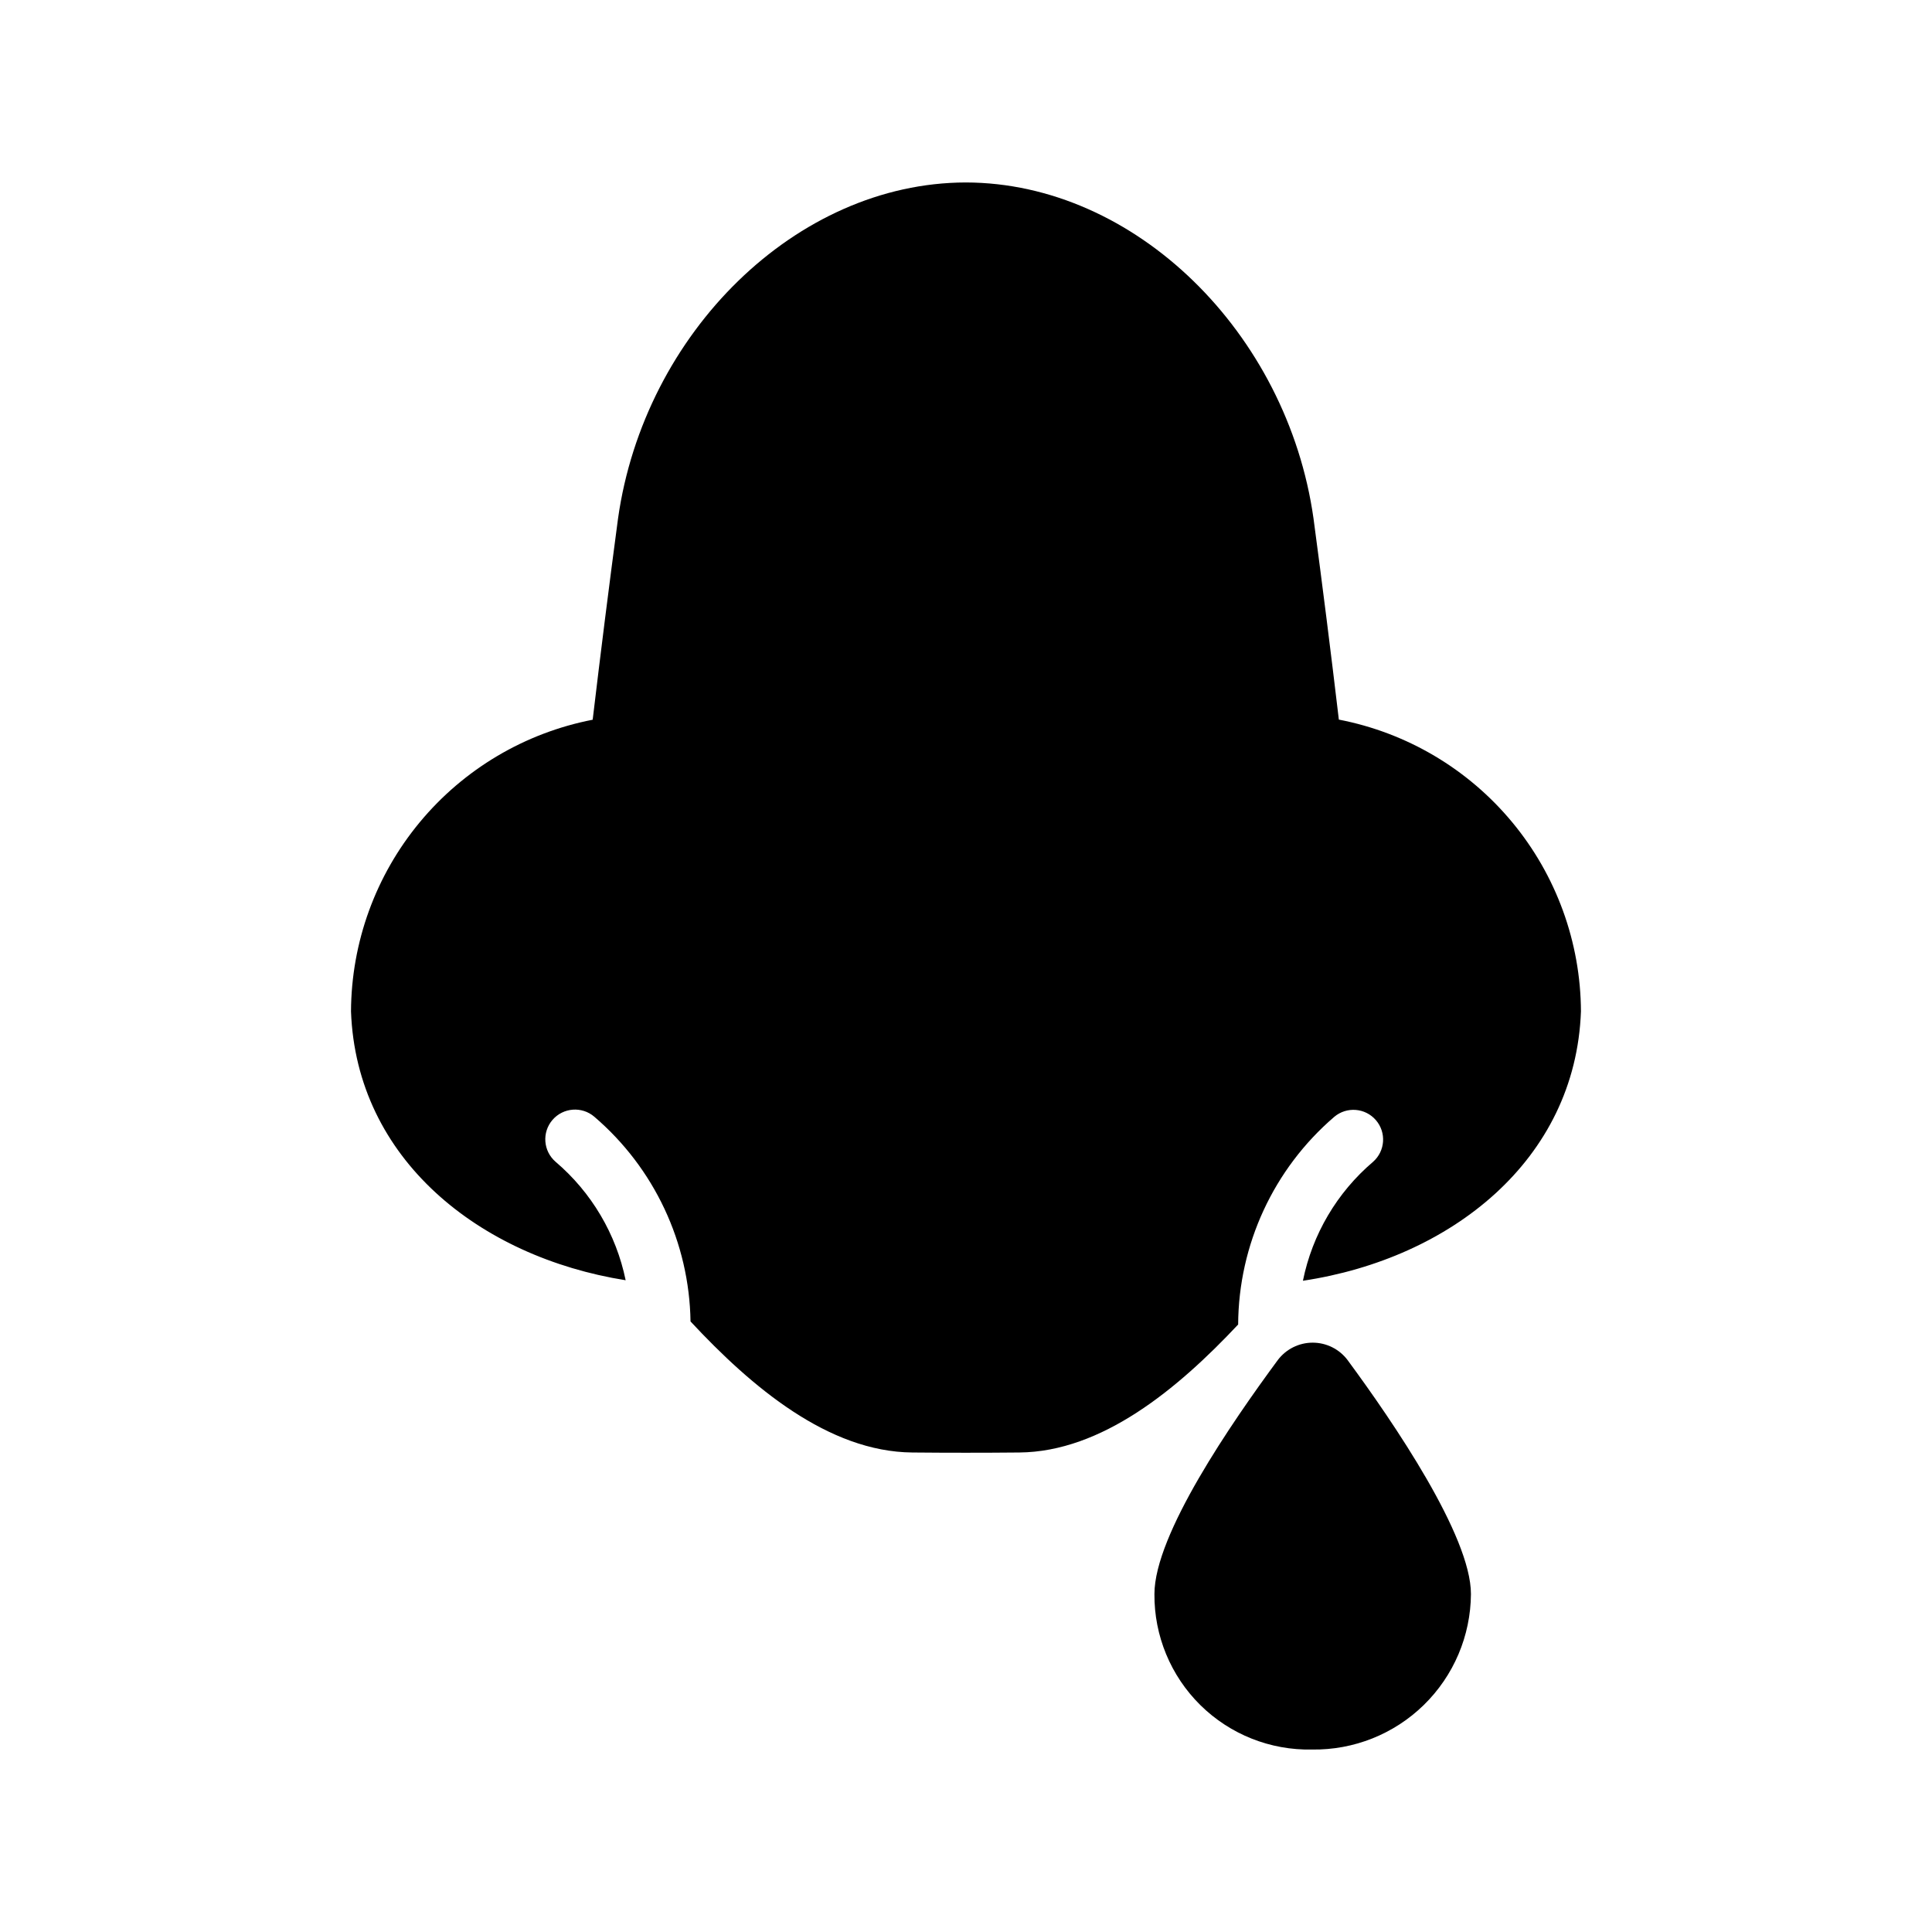
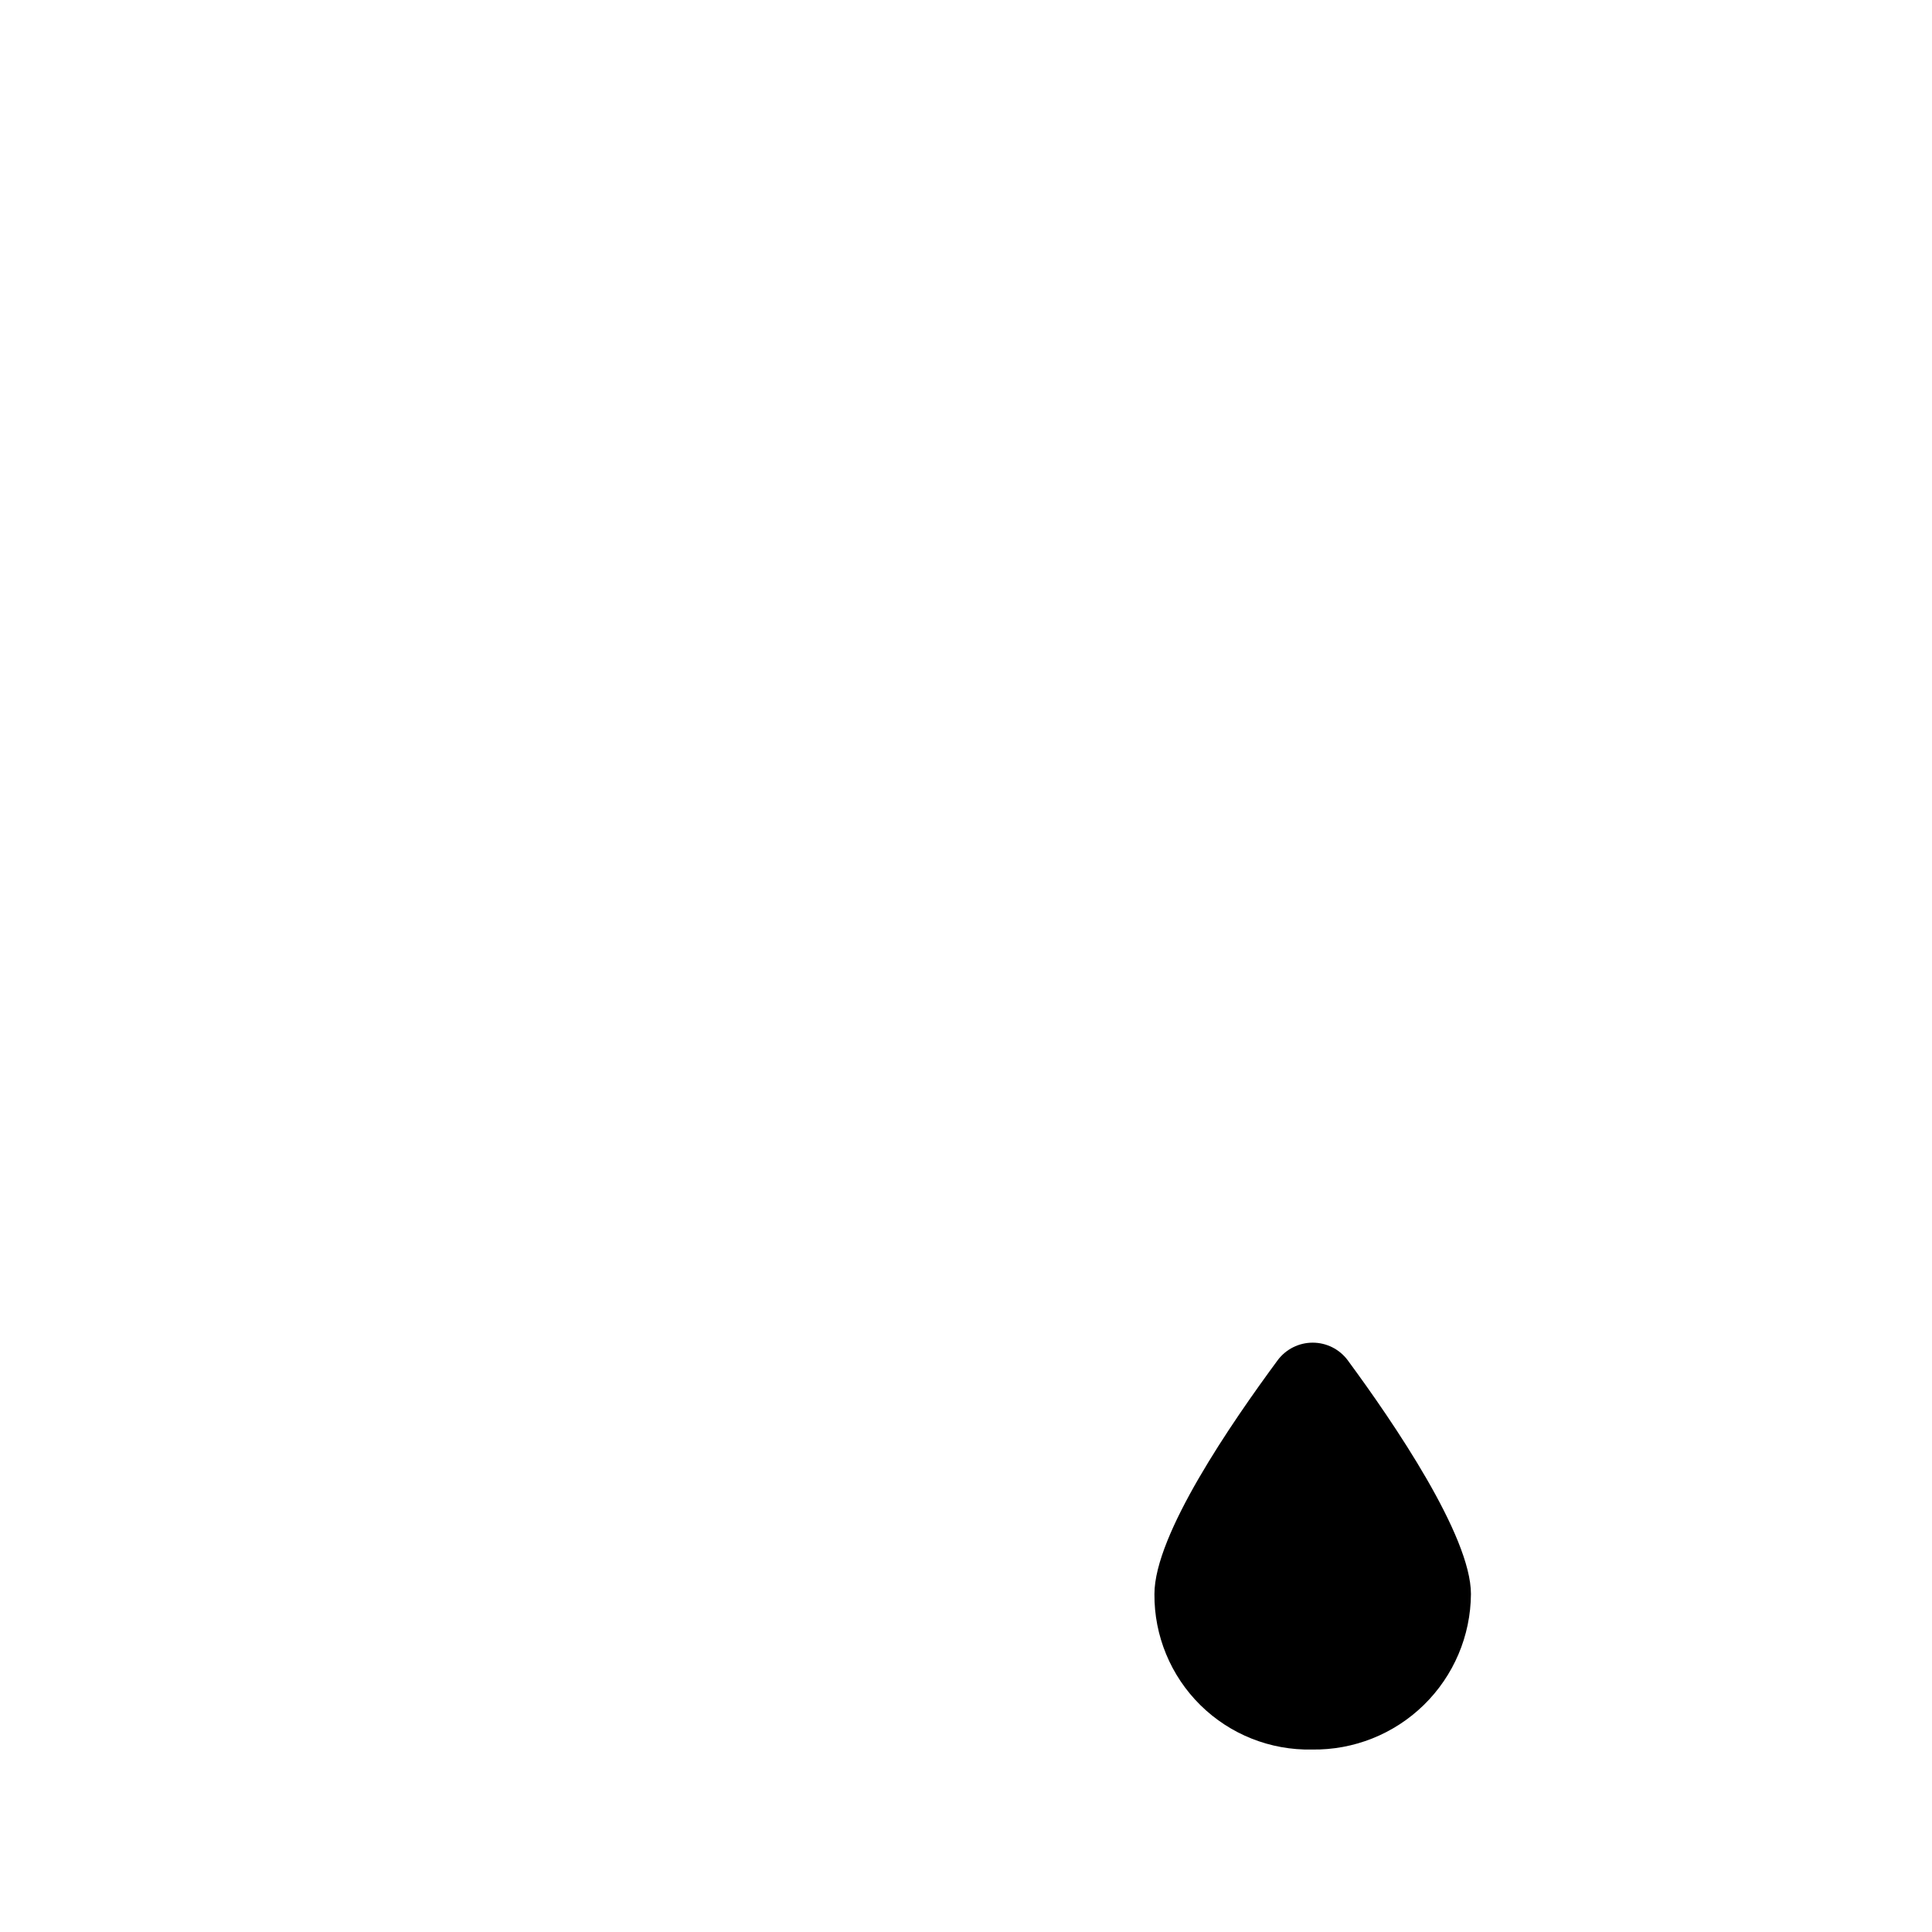
<svg xmlns="http://www.w3.org/2000/svg" fill="#000000" width="800px" height="800px" version="1.1" viewBox="144 144 512 512">
  <g>
-     <path d="m501.13 504.44c-2.188-2.91-5.613-4.621-9.254-4.621s-7.066 1.711-9.254 4.621c-12.207 16.559-32.684 46.211-32.684 62-0.086 11.047 4.305 21.66 12.164 29.422 7.863 7.762 18.531 12.012 29.578 11.781 11.066 0.176 21.746-4.078 29.656-11.816 7.914-7.738 12.406-18.32 12.48-29.387 0-15.402-20.48-45.441-32.688-62z" />
-     <path d="m497.61 439.96c3.301-2.769 8.211-2.371 11.023 0.895 2.812 3.266 2.473 8.184-0.754 11.035-9.559 8.129-16.105 19.23-18.59 31.523 39.184-5.891 72.258-31.961 73.68-71.395v0.004c-0.09-18.324-6.535-36.047-18.238-50.148-11.699-14.102-27.93-23.703-45.922-27.172-2.094-17.73-4.332-35.496-6.715-53.301-6.941-49.141-47.191-88.973-92.152-89.047-44.961 0.078-85.215 39.91-92.156 89.051-2.375 17.809-4.613 35.586-6.719 53.328h0.004c-17.969 3.488-34.172 13.098-45.848 27.188-11.68 14.094-18.113 31.797-18.203 50.102 1.414 39.129 33.996 65.082 72.785 71.254-2.512-12.242-9.047-23.289-18.562-31.387-3.293-2.836-3.664-7.805-0.828-11.102 2.836-3.293 7.809-3.664 11.102-0.828 15.875 13.594 25.152 33.344 25.48 54.238 16.246 17.465 36.574 34.527 58.742 34.727 9.469 0.09 18.938 0.09 28.406 0 21.828-0.195 41.855-16.738 57.977-33.918v0.004c0.109-21.18 9.41-41.266 25.488-55.051z" />
+     <path d="m501.13 504.44c-2.188-2.91-5.613-4.621-9.254-4.621s-7.066 1.711-9.254 4.621c-12.207 16.559-32.684 46.211-32.684 62-0.086 11.047 4.305 21.66 12.164 29.422 7.863 7.762 18.531 12.012 29.578 11.781 11.066 0.176 21.746-4.078 29.656-11.816 7.914-7.738 12.406-18.32 12.48-29.387 0-15.402-20.48-45.441-32.688-62" />
  </g>
</svg>